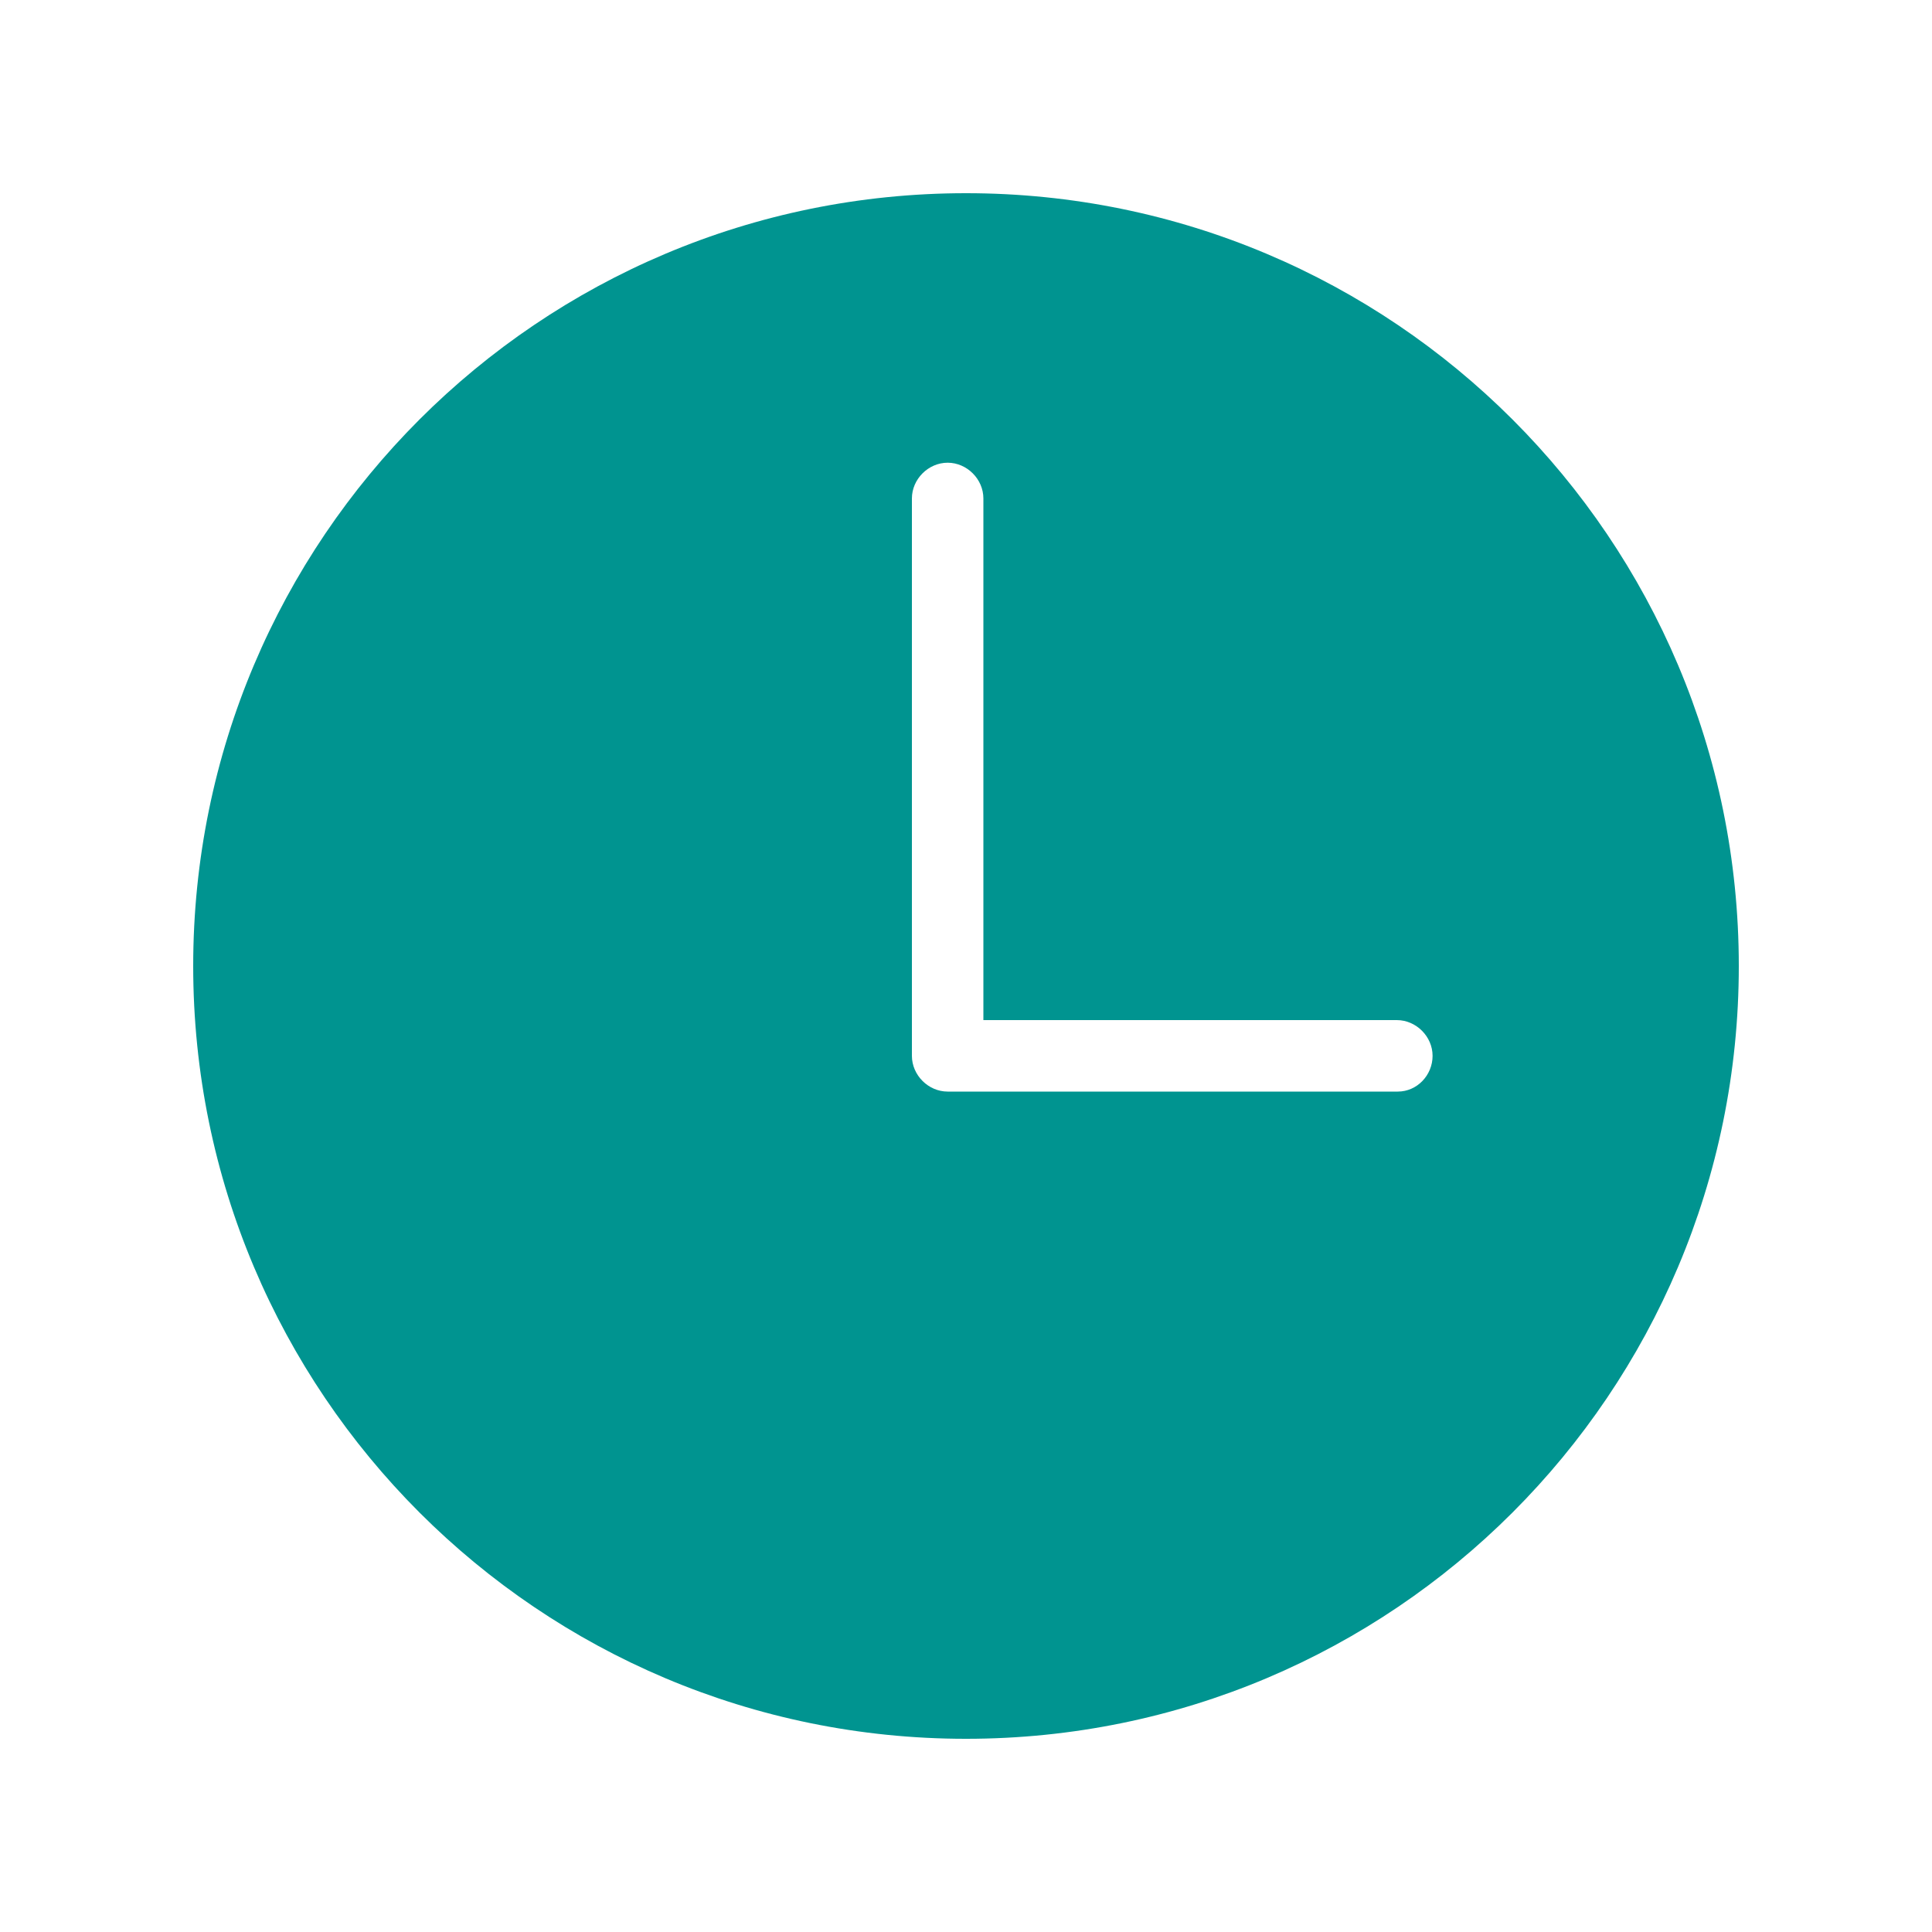
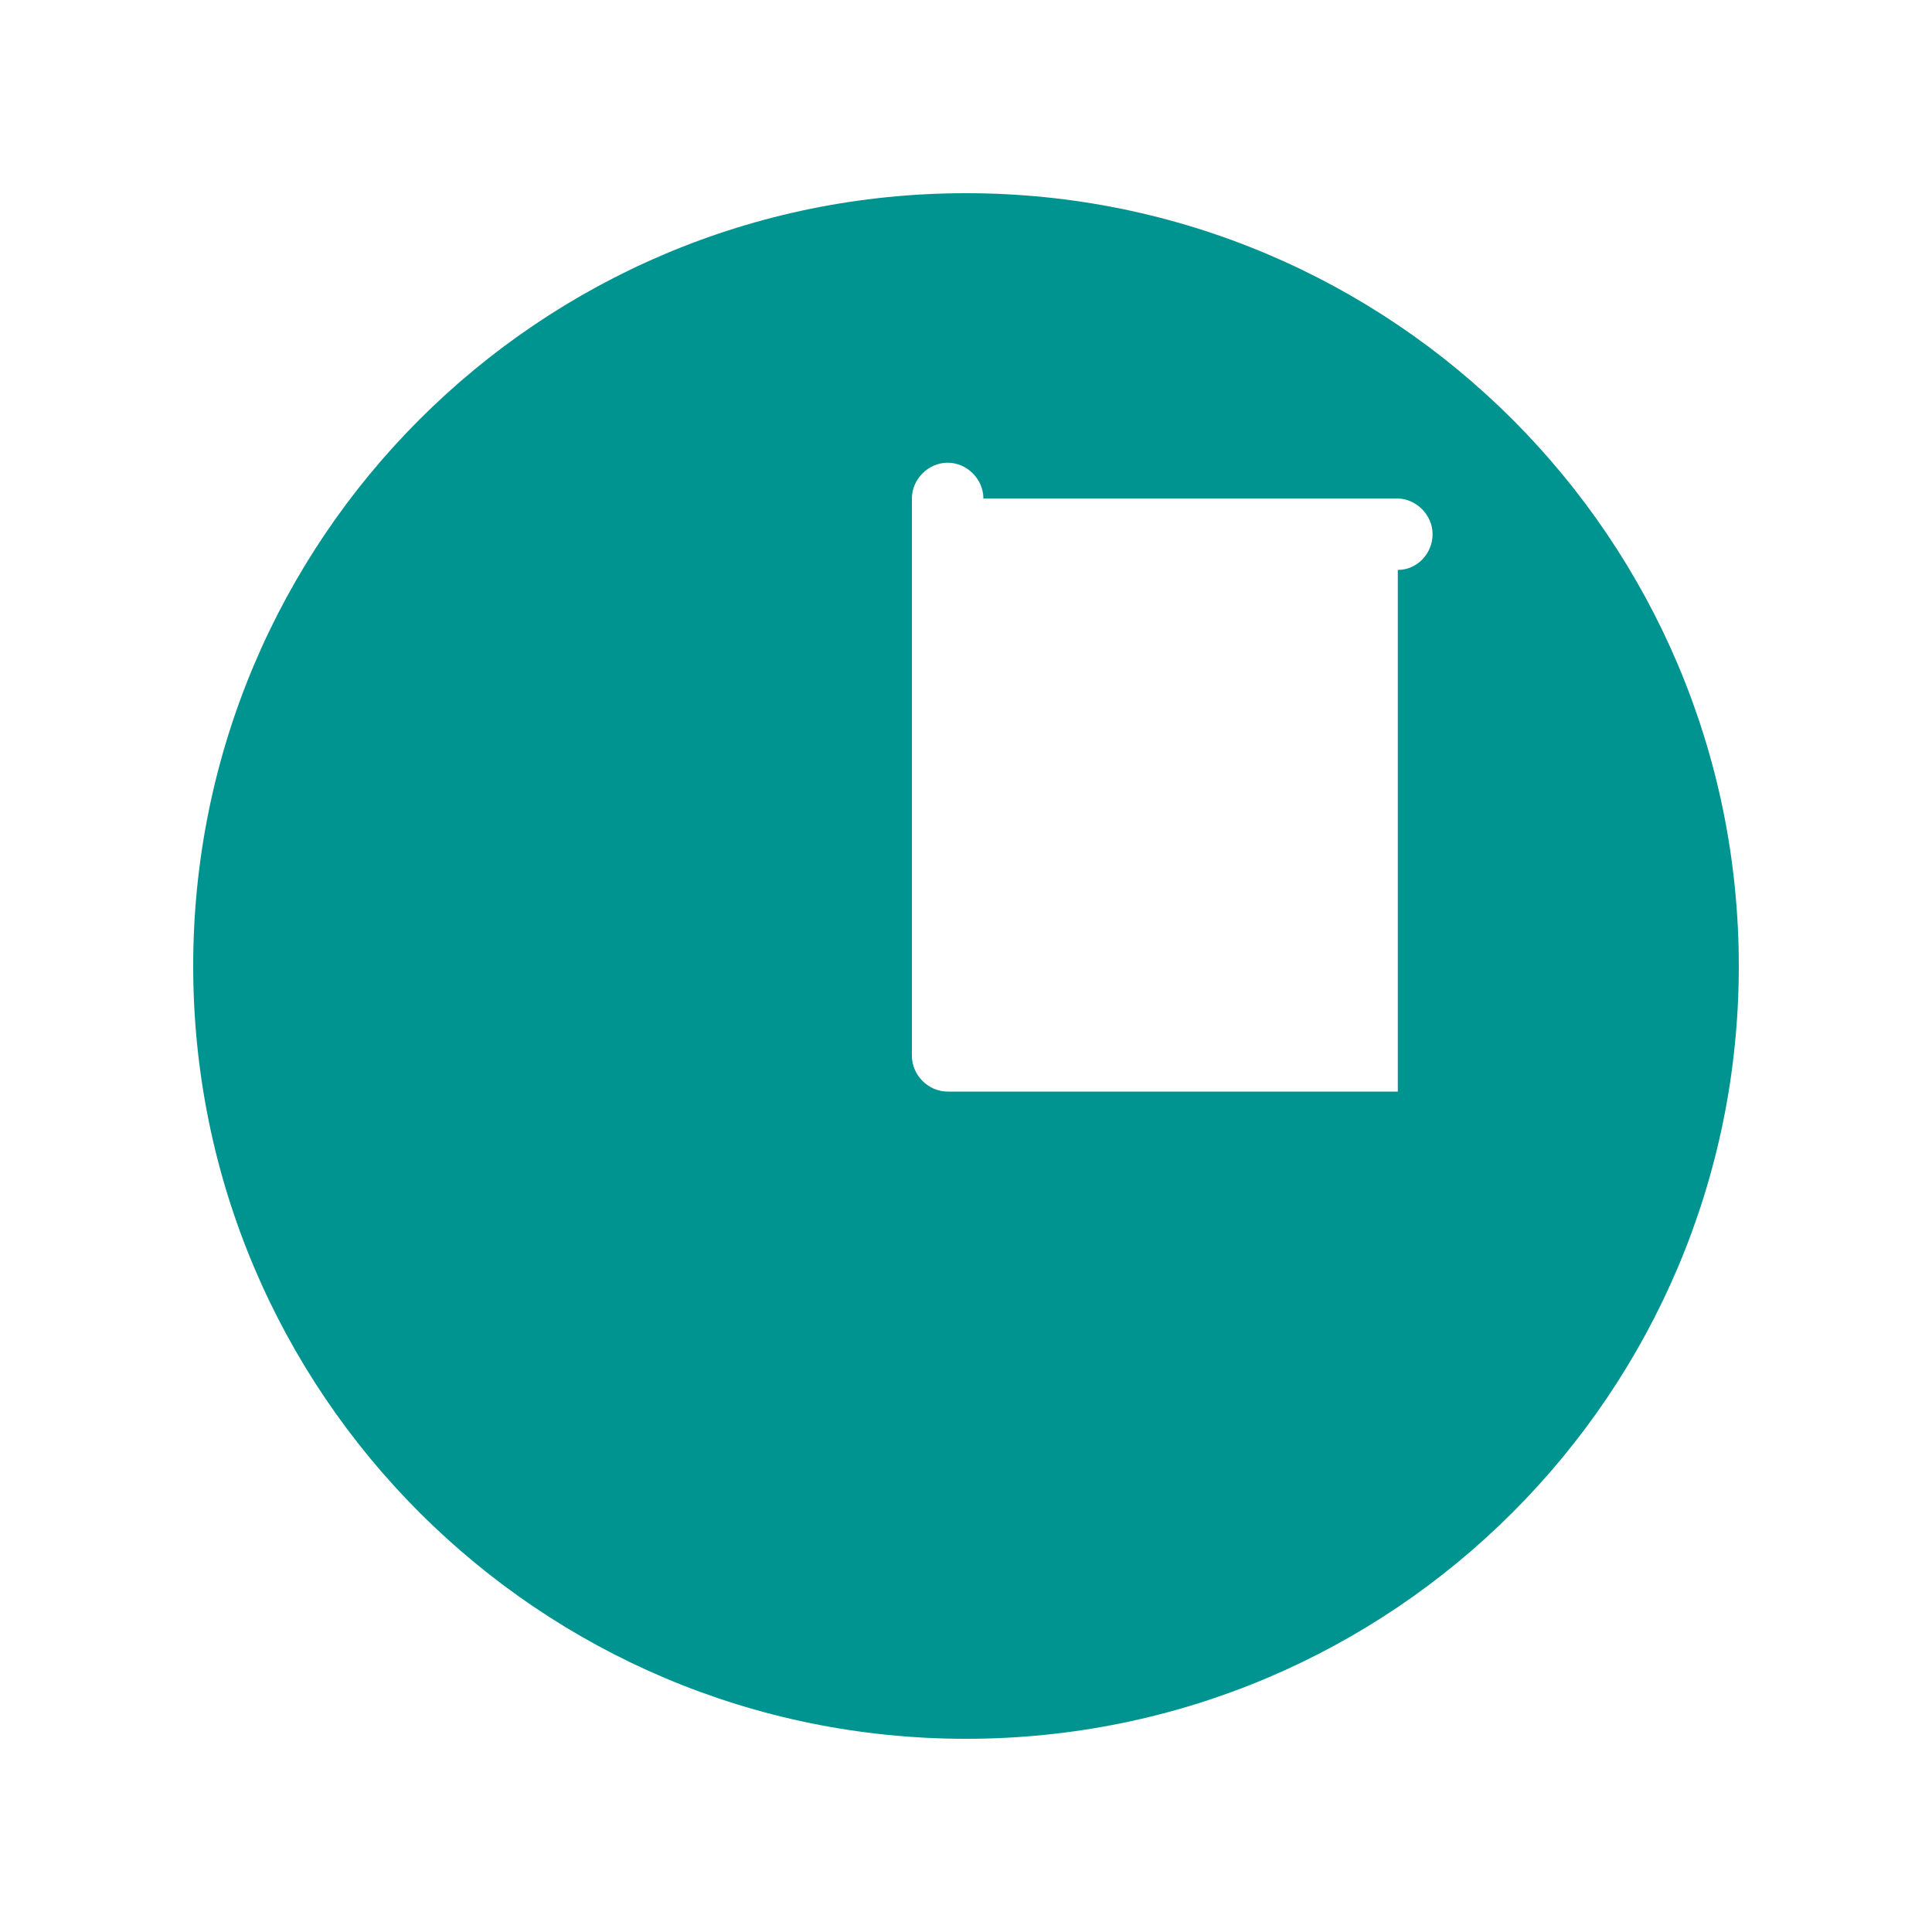
<svg xmlns="http://www.w3.org/2000/svg" data-bbox="20 20 160 160" viewBox="0 0 200 200" data-type="color">
  <g>
-     <path d="M100 20c-44.2 0-80 35.8-80 80s35.8 80 80 80 80-35.8 80-80-35.8-80-80-80zm44.7 93H98.1c-2 0-3.7-1.7-3.7-3.7V51.6c0-2 1.7-3.7 3.7-3.7s3.7 1.7 3.7 3.7v54h42.8c2 0 3.7 1.7 3.7 3.7s-1.6 3.7-3.6 3.7z" fill="#009490" data-color="1" />
+     <path d="M100 20c-44.2 0-80 35.8-80 80s35.8 80 80 80 80-35.8 80-80-35.8-80-80-80zm44.7 93H98.1c-2 0-3.7-1.7-3.7-3.7V51.6c0-2 1.7-3.7 3.7-3.7s3.7 1.7 3.7 3.7h42.8c2 0 3.7 1.7 3.7 3.7s-1.6 3.7-3.6 3.7z" fill="#009490" data-color="1" />
  </g>
</svg>